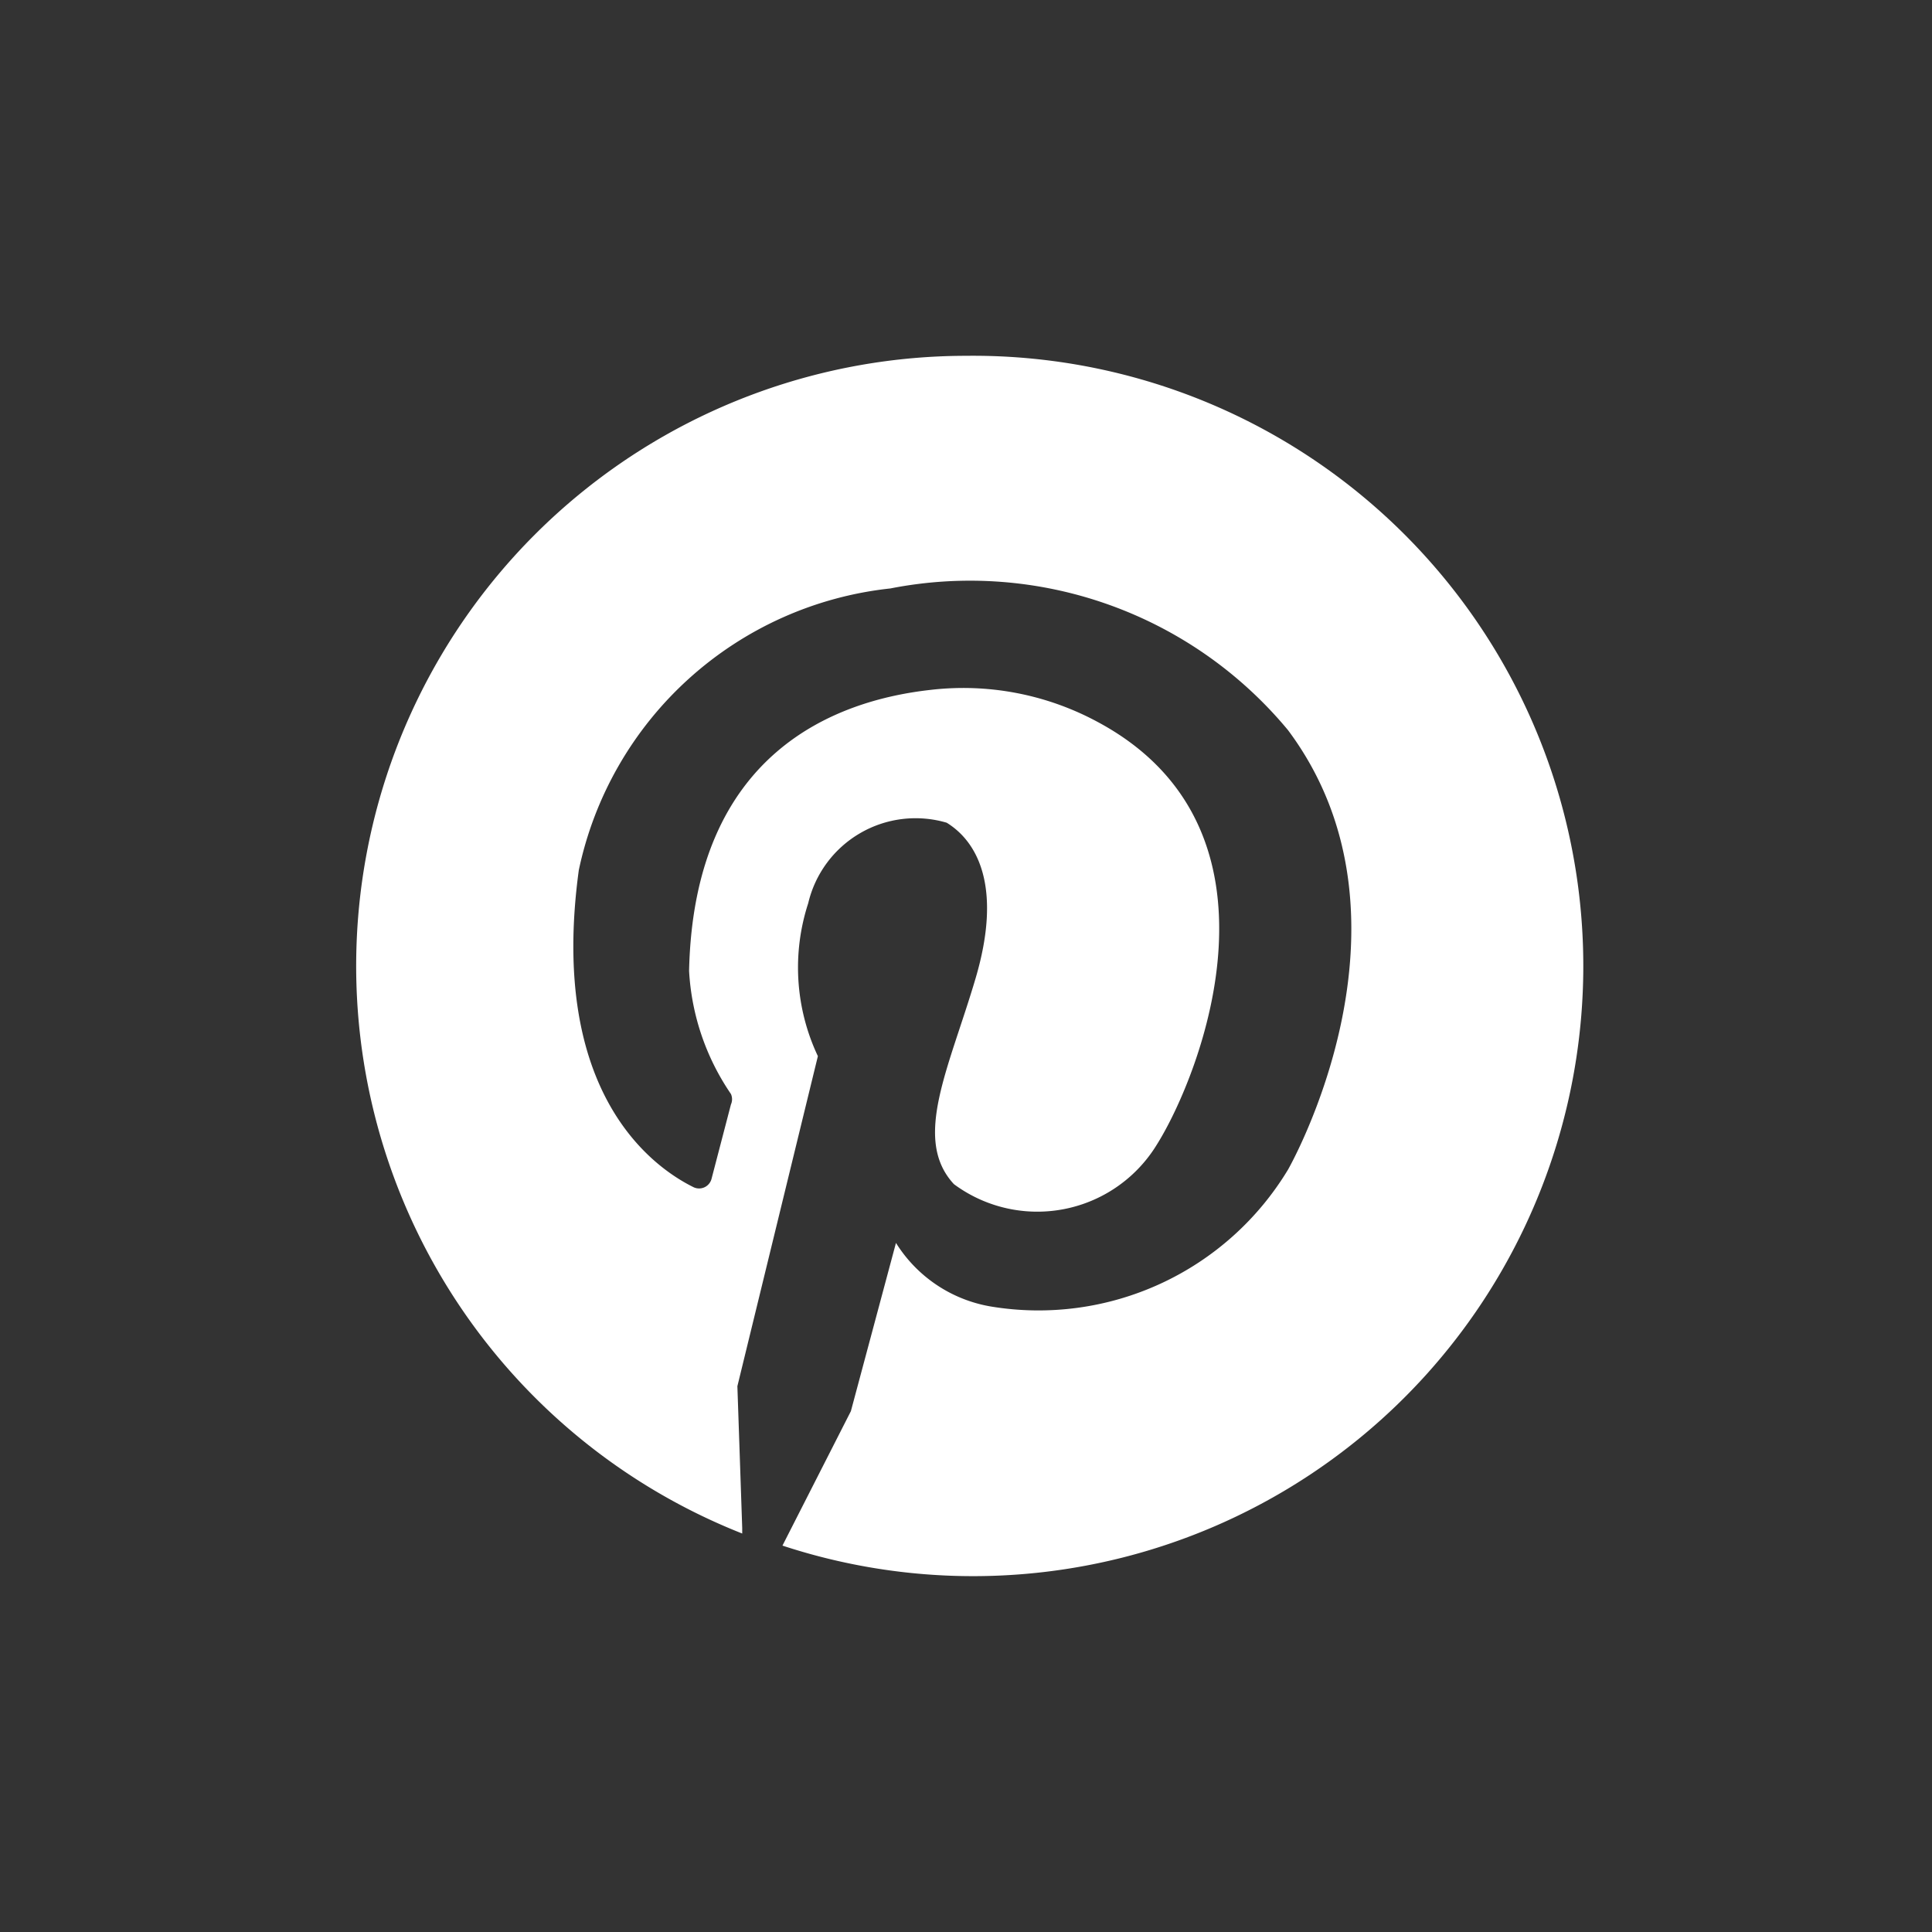
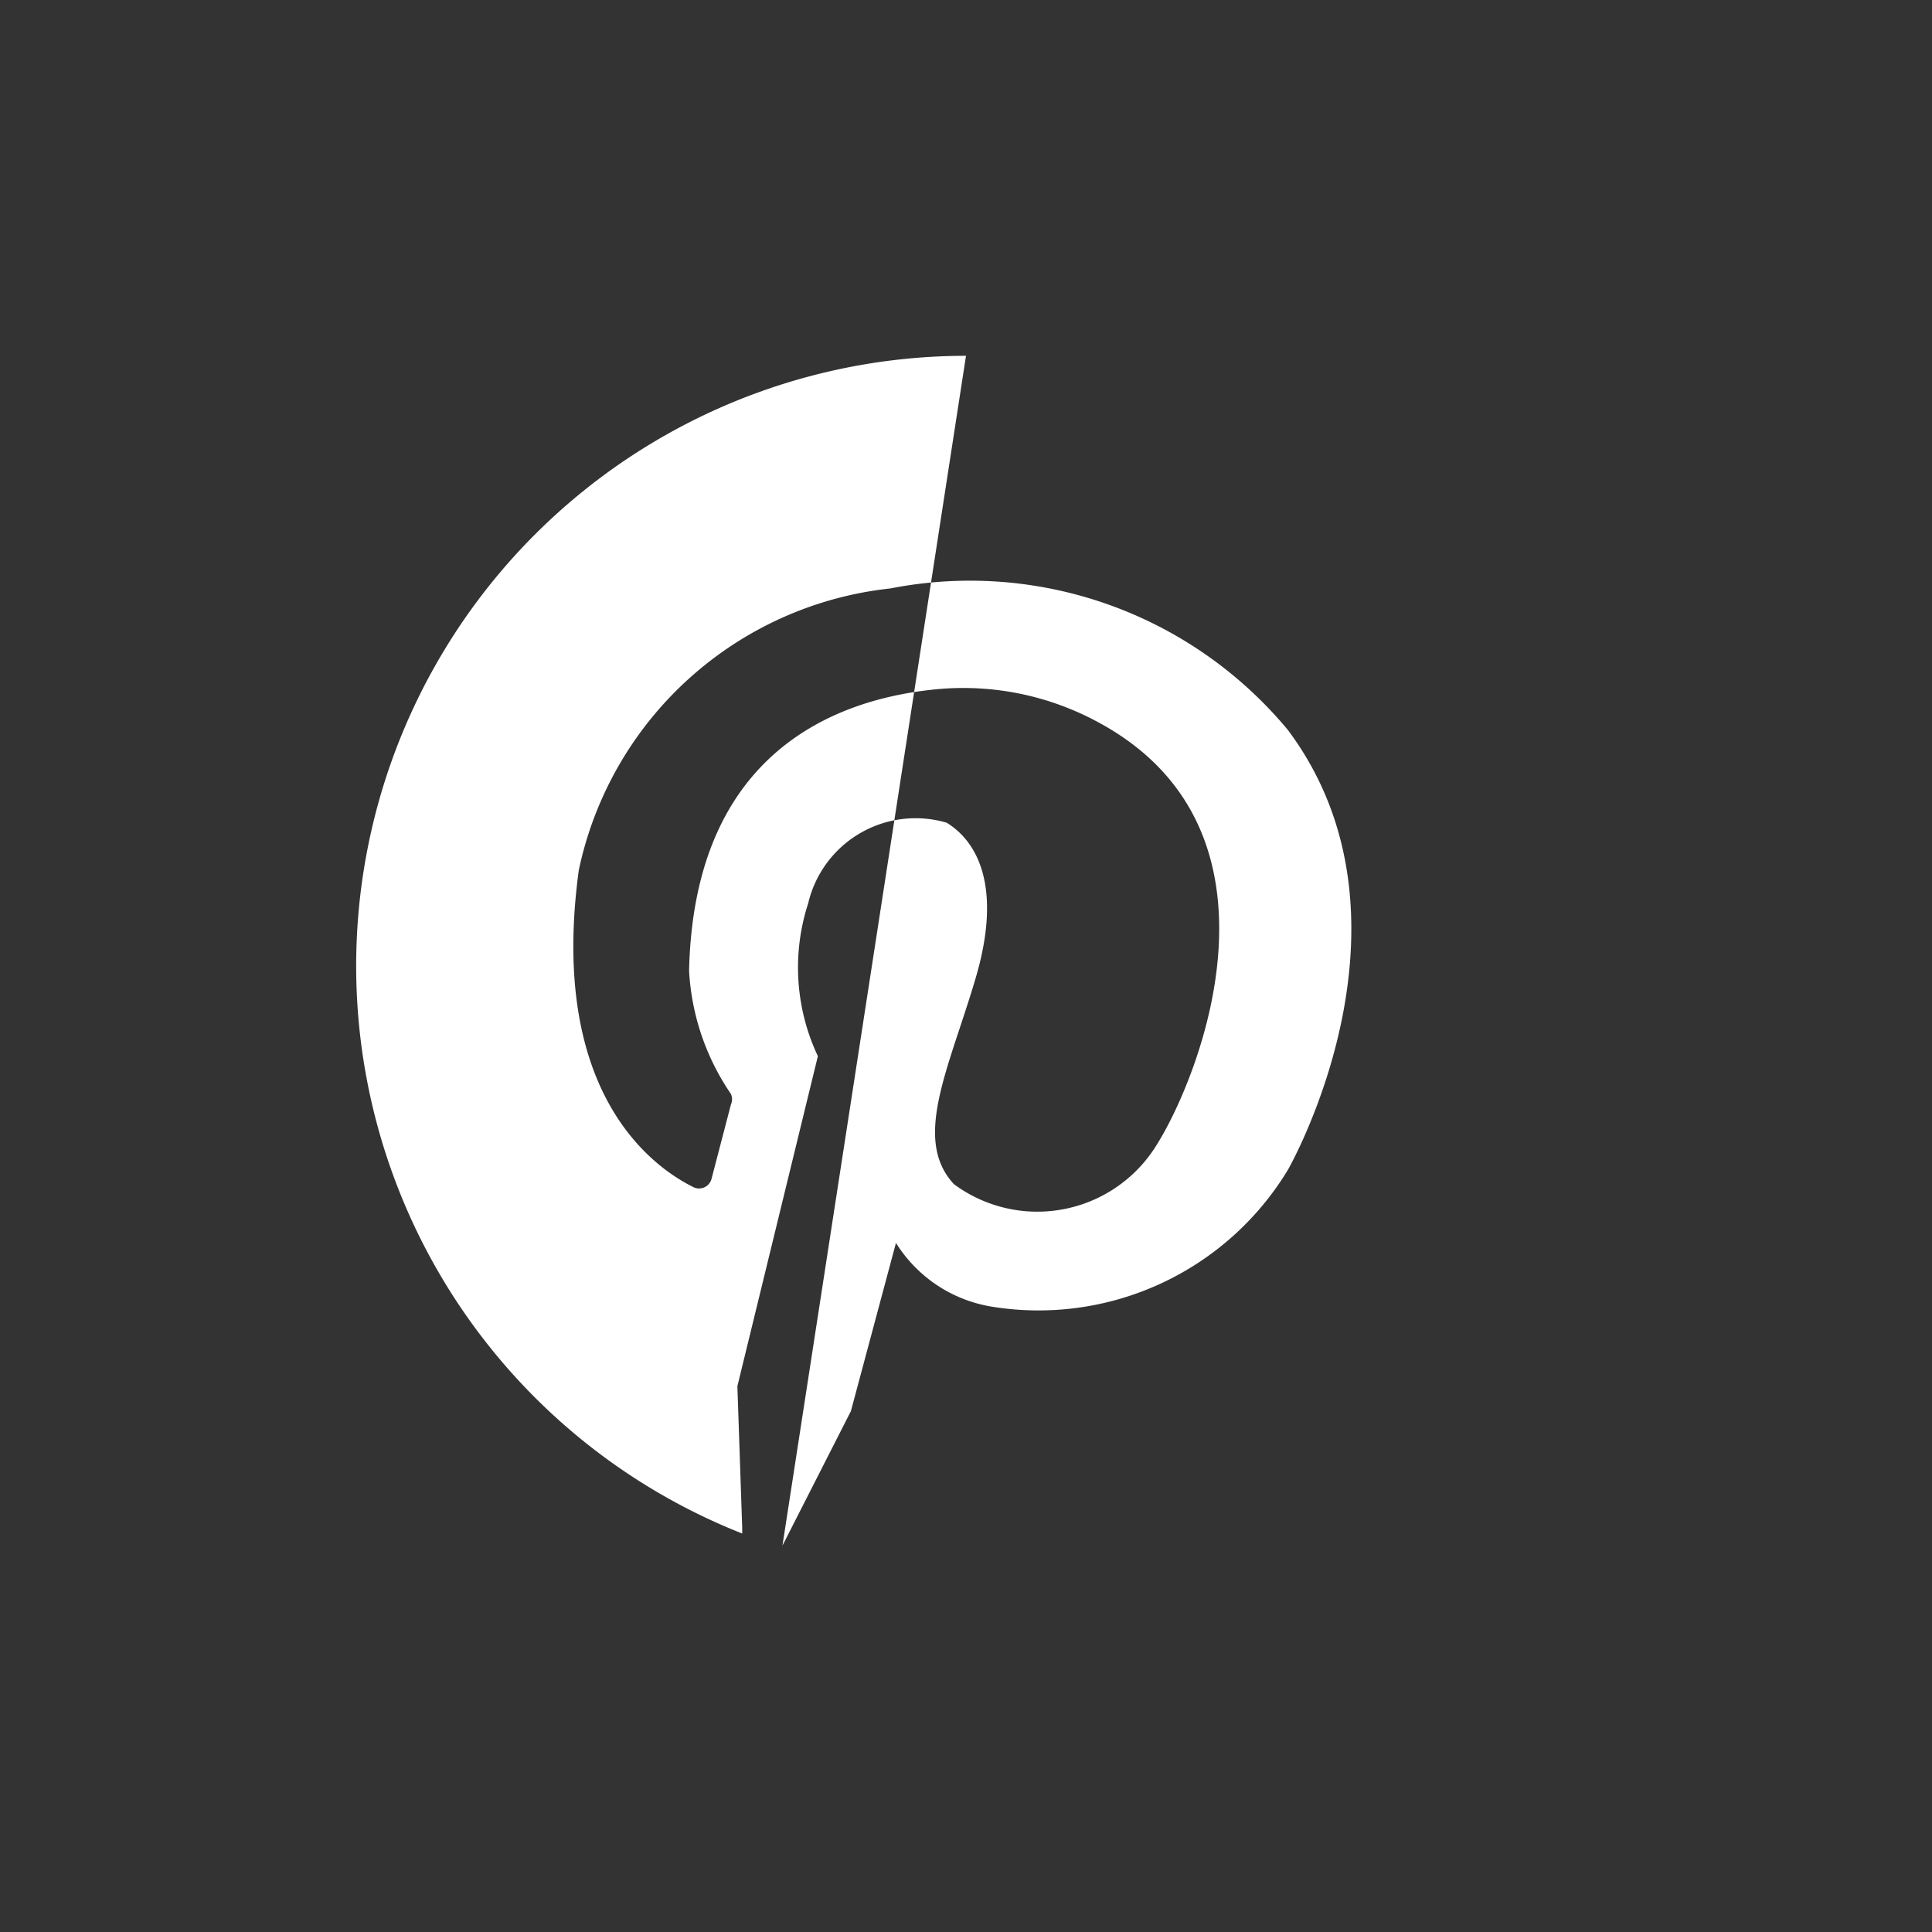
<svg xmlns="http://www.w3.org/2000/svg" id="Layer_1" data-name="Layer 1" viewBox="0 0 24 24">
  <rect x="0" y="0" width="24" height="24" fill="#333333" stroke="none" />
  <defs>
    <style>.cls-1{fill:#fff;}</style>
  </defs>
-   <path class="cls-1" d="M12,4.42A7.58,7.58,0,0,0,9.22,19.05l0-.07-.06-1.76v0l1-4.1a2.58,2.58,0,0,1-.12-1.9,1.37,1.37,0,0,1,1.72-1c.39.24.69.81.36,1.93s-.79,2-.27,2.56a1.74,1.74,0,0,0,2.52-.49c.54-.86,1.76-3.93-.75-5.26a3.51,3.51,0,0,0-2.06-.39c-1.17.13-2.94.77-3,3.49a3,3,0,0,0,.52,1.53.16.16,0,0,1,0,.13l-.24.92a.16.16,0,0,1-.22.11c-.49-.24-1.81-1.15-1.43-3.94a4.44,4.44,0,0,1,3.87-3.5A5.13,5.13,0,0,1,16,9.07c1.77,2.37,0,5.46,0,5.46a3.62,3.62,0,0,1-3.69,1.7,1.73,1.73,0,0,1-1.18-.79l-.56,2.09s0,0,0,0l-.85,1.67h0A7.58,7.58,0,1,0,12,4.42Z" />
+   <path class="cls-1" d="M12,4.42A7.58,7.58,0,0,0,9.22,19.05l0-.07-.06-1.76v0l1-4.1a2.58,2.58,0,0,1-.12-1.9,1.37,1.37,0,0,1,1.72-1c.39.24.69.81.36,1.93s-.79,2-.27,2.56a1.74,1.74,0,0,0,2.52-.49c.54-.86,1.76-3.93-.75-5.26a3.51,3.51,0,0,0-2.06-.39c-1.17.13-2.94.77-3,3.49a3,3,0,0,0,.52,1.53.16.16,0,0,1,0,.13l-.24.92a.16.16,0,0,1-.22.11c-.49-.24-1.81-1.15-1.43-3.94a4.44,4.44,0,0,1,3.87-3.5A5.13,5.13,0,0,1,16,9.07c1.77,2.37,0,5.46,0,5.46a3.62,3.62,0,0,1-3.69,1.7,1.73,1.73,0,0,1-1.18-.79l-.56,2.09s0,0,0,0l-.85,1.67h0Z" />
</svg>